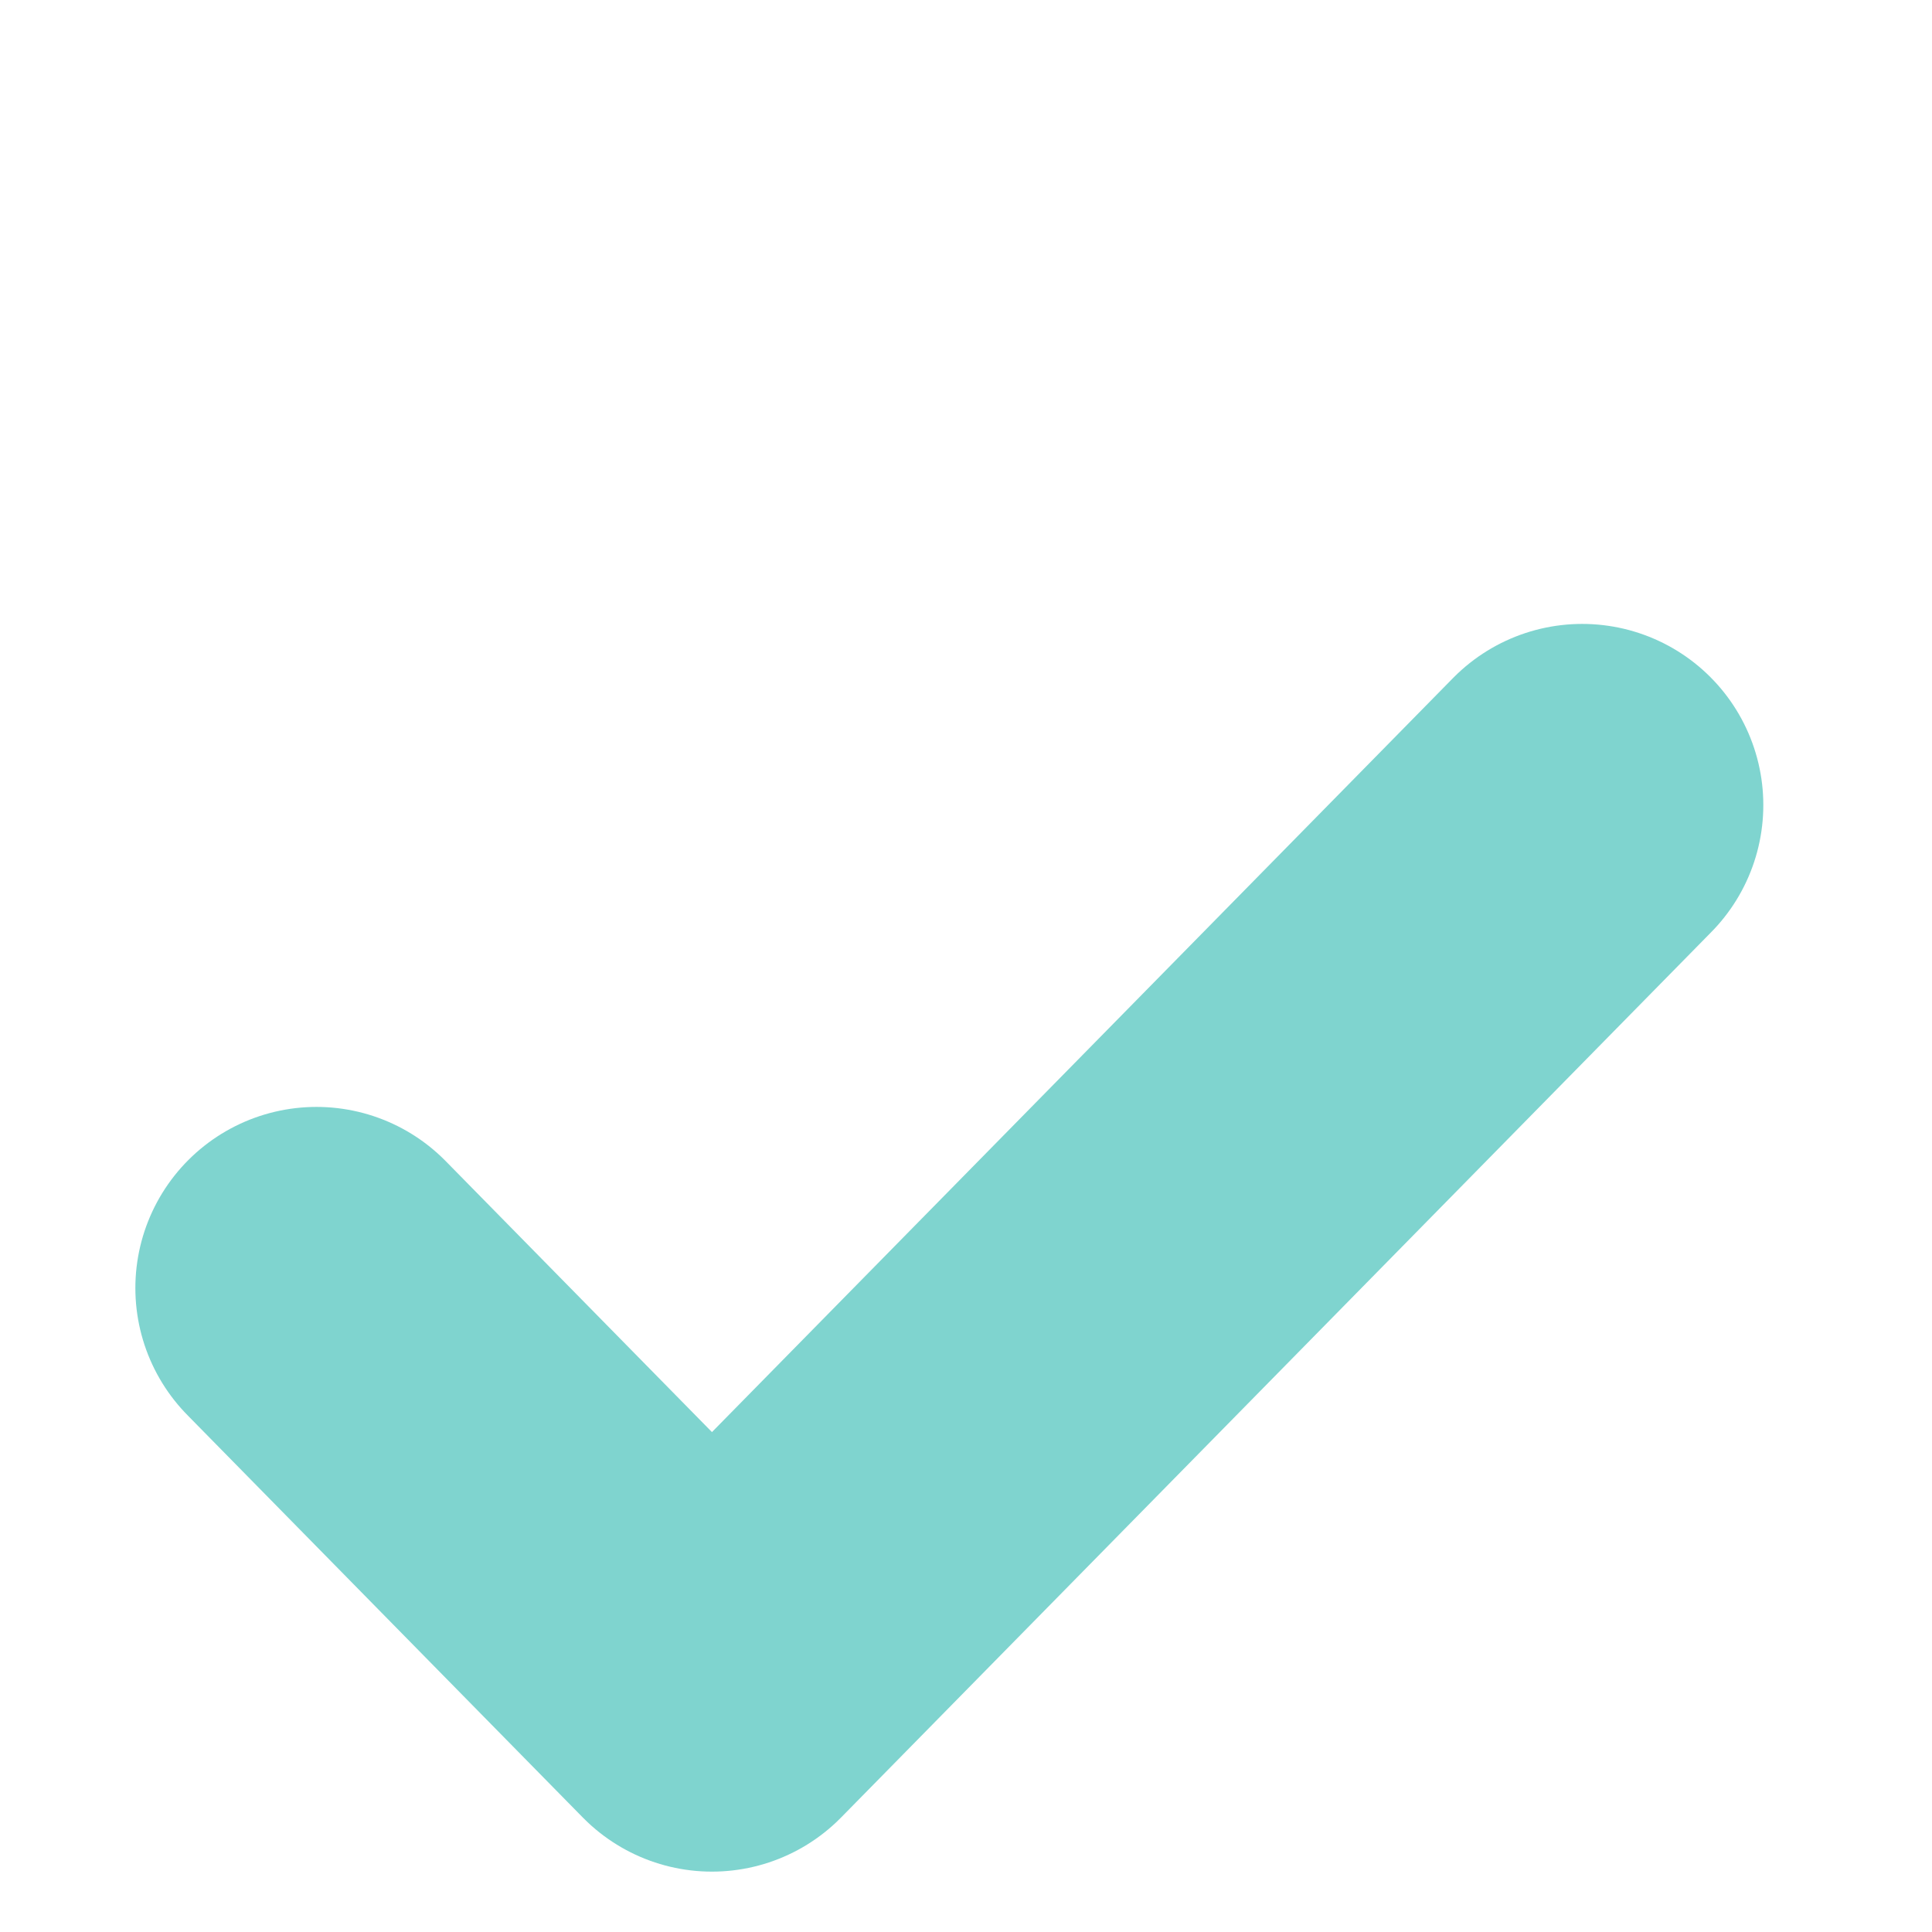
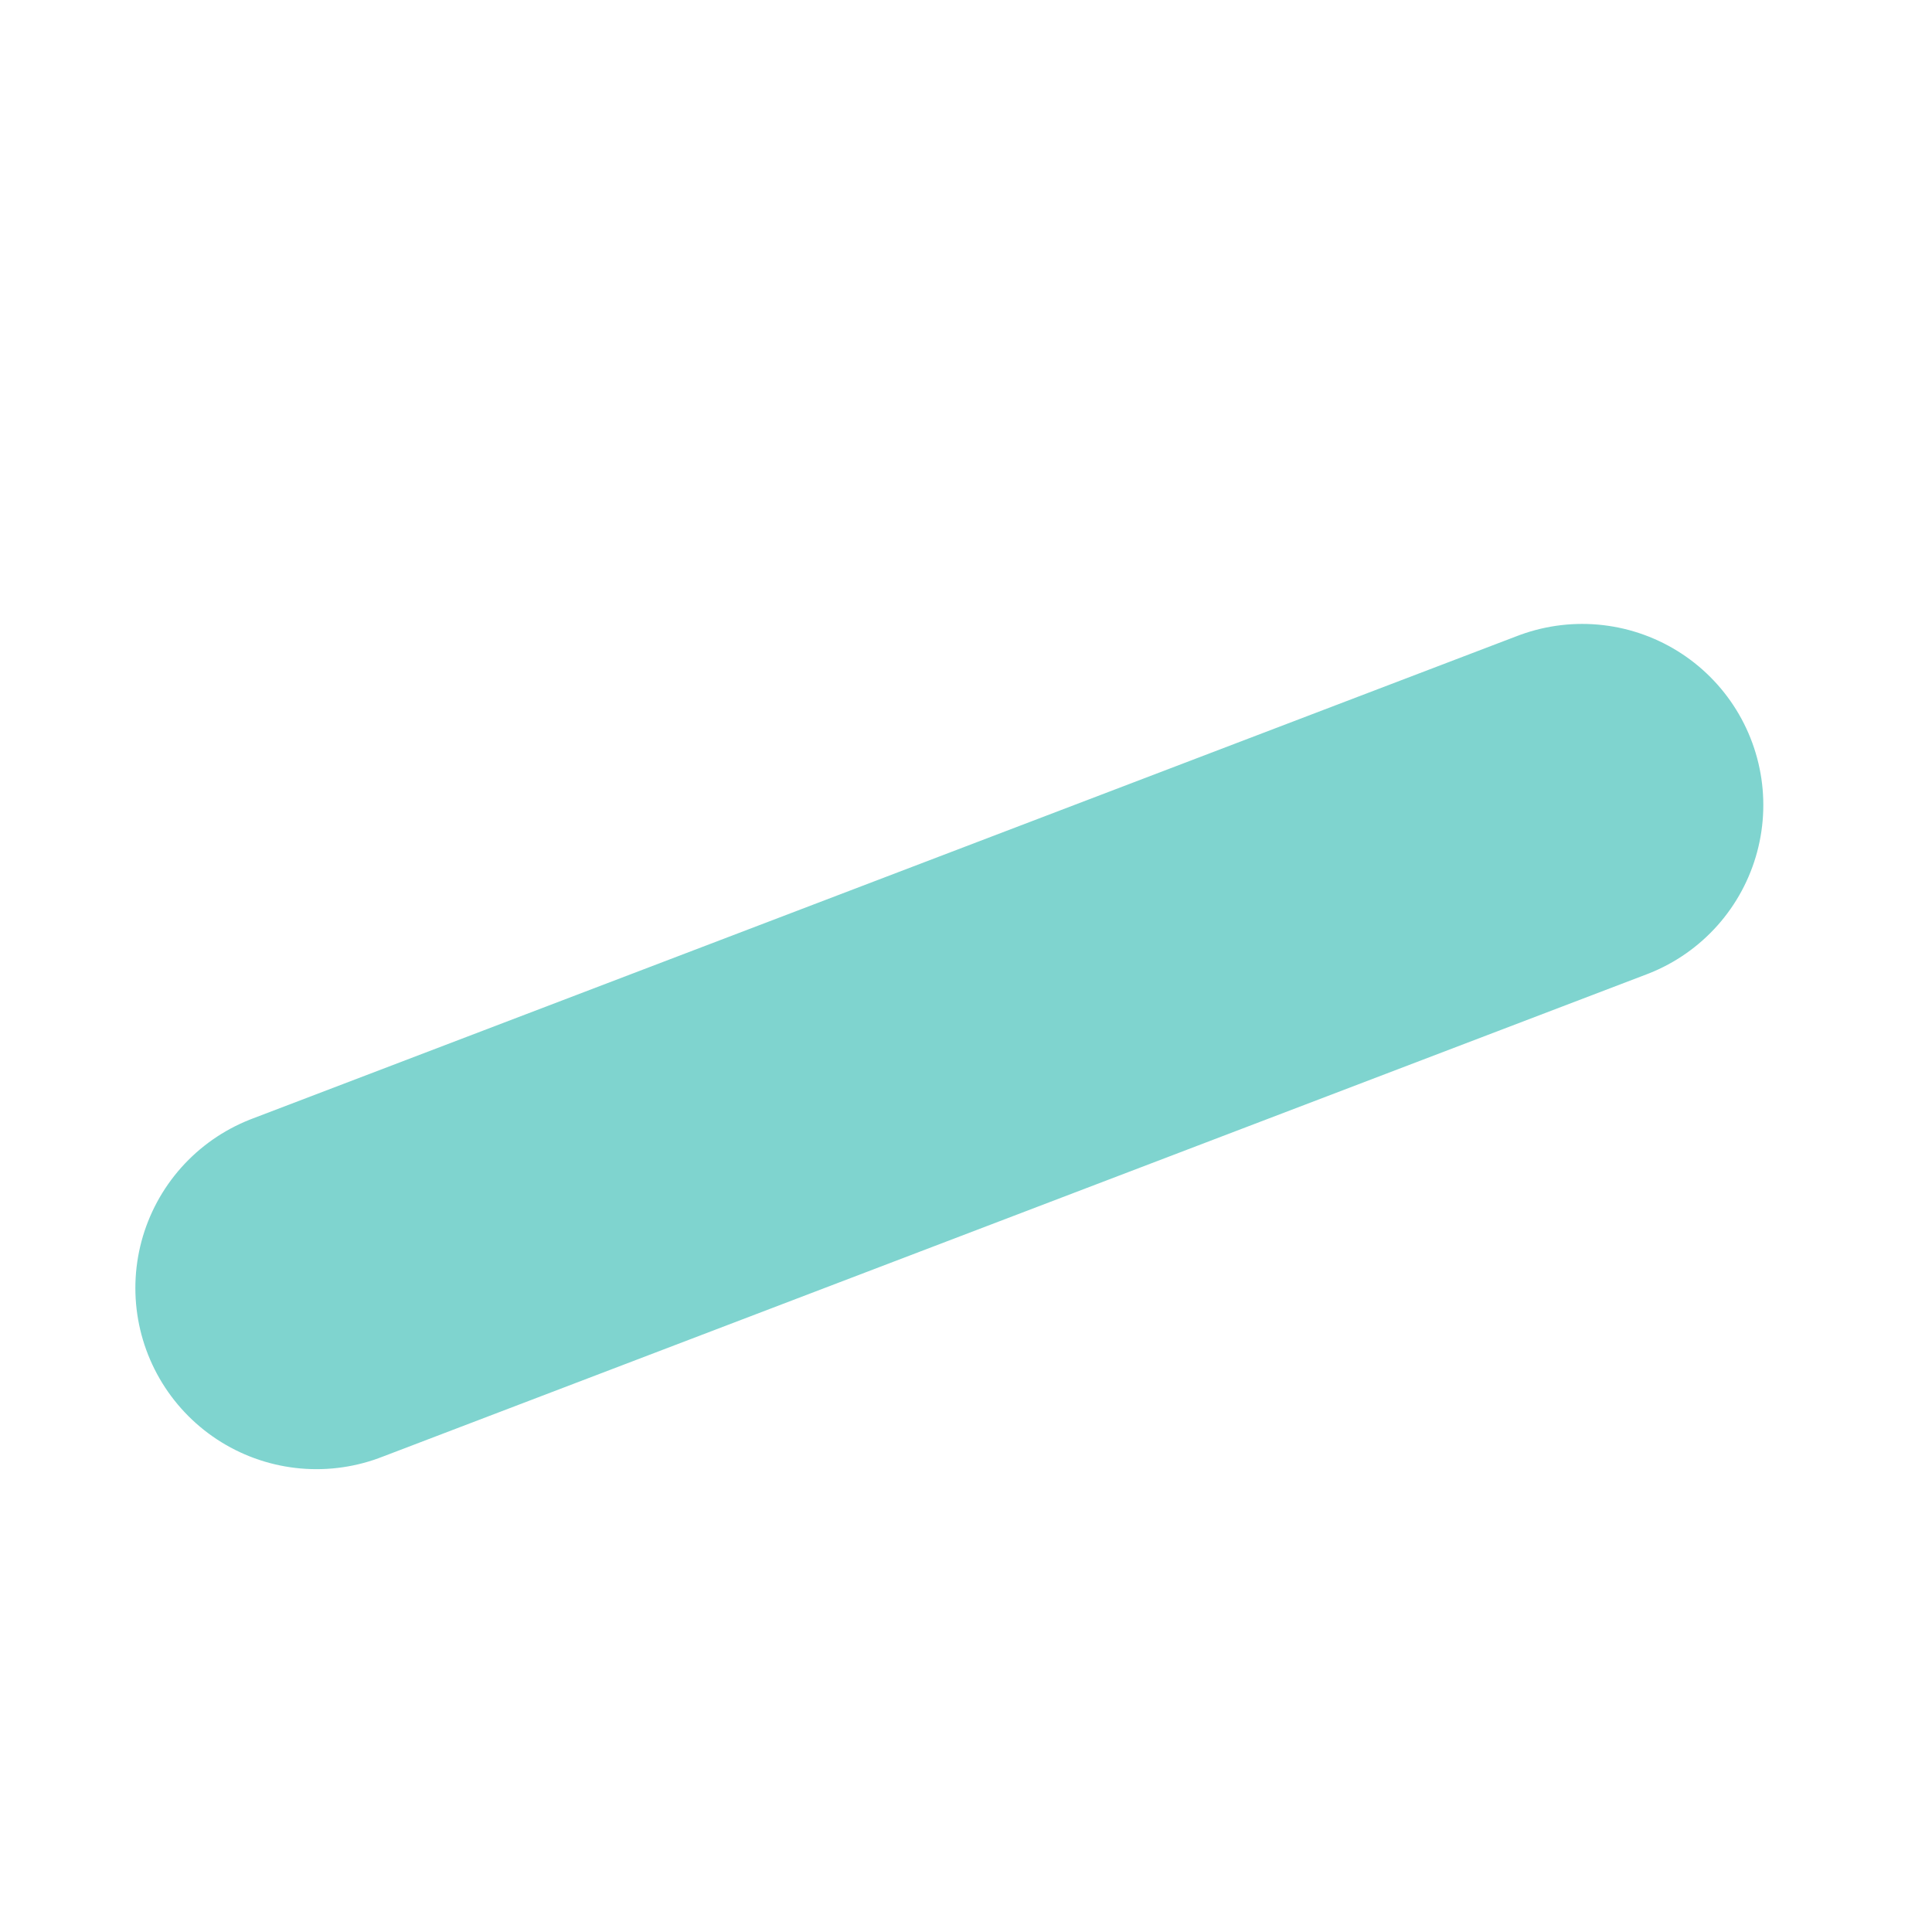
<svg xmlns="http://www.w3.org/2000/svg" width="16" height="16" viewBox="0 0 16 16" fill="none">
-   <path d="M13.103 6.667L5.896 14L2.621 10.667" stroke="#7FD4CF" stroke-width="3" stroke-linecap="round" stroke-linejoin="round" />
+   <path d="M13.103 6.667L2.621 10.667" stroke="#7FD4CF" stroke-width="3" stroke-linecap="round" stroke-linejoin="round" />
</svg>